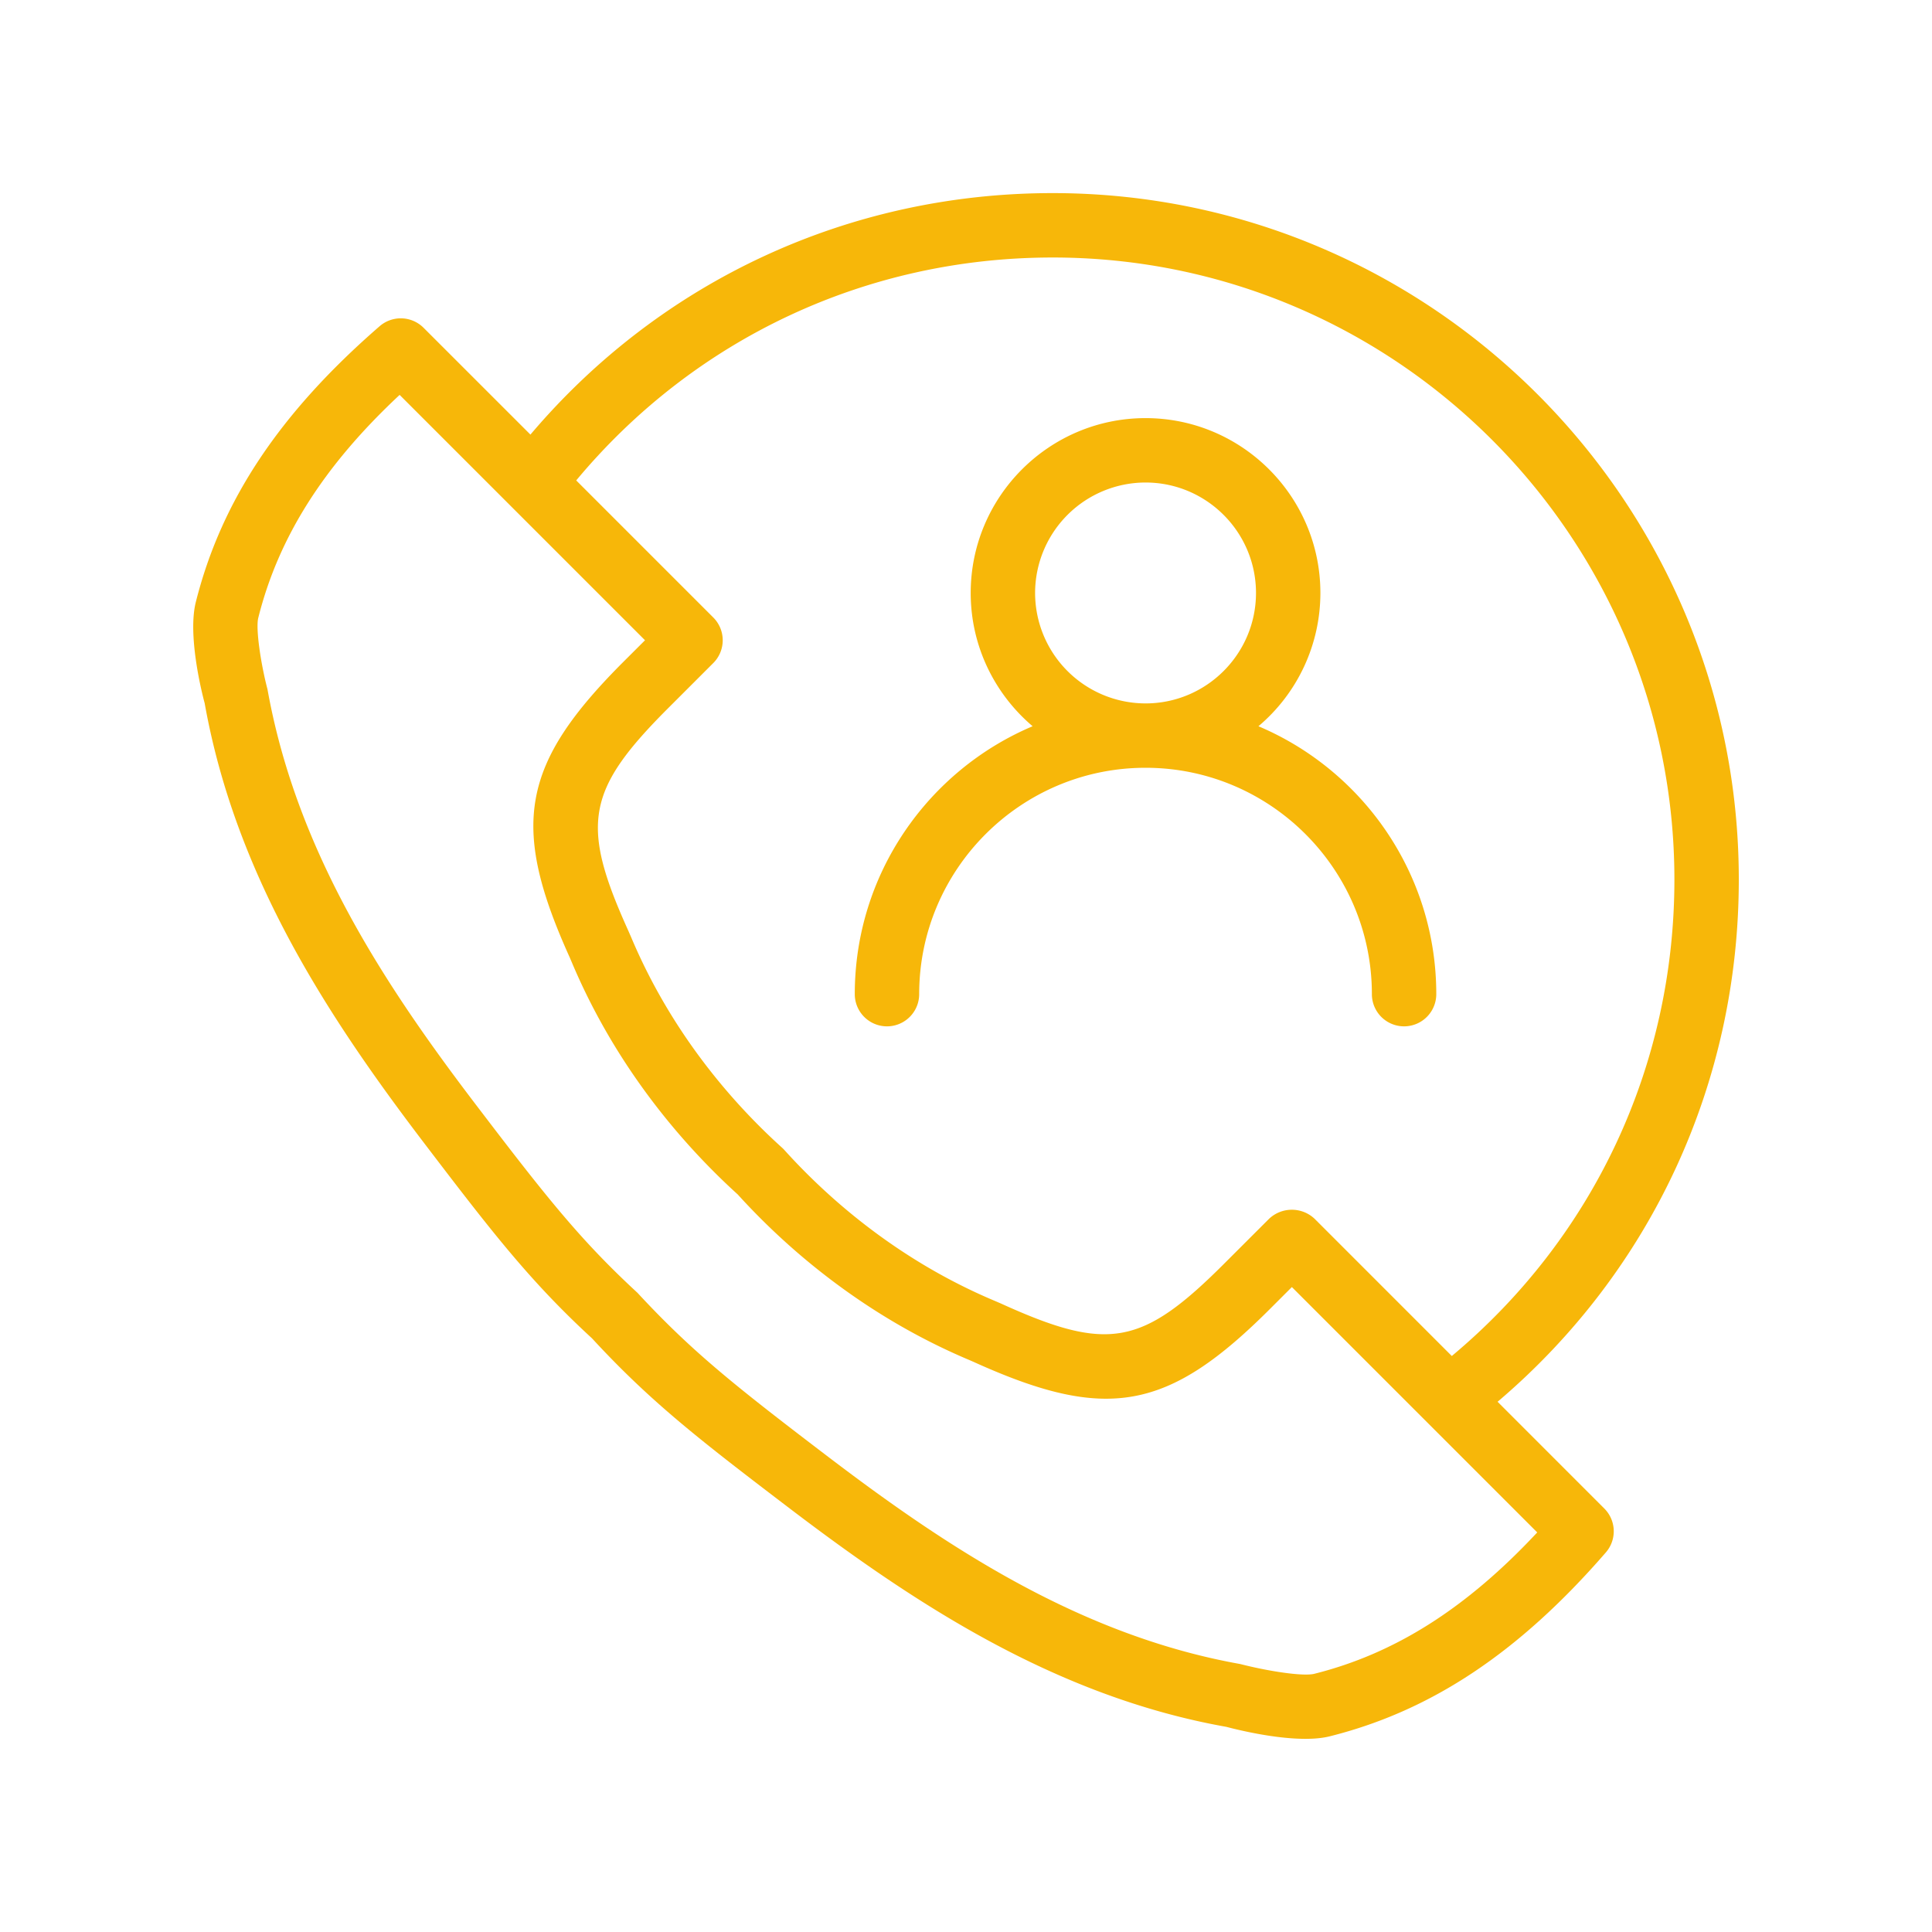
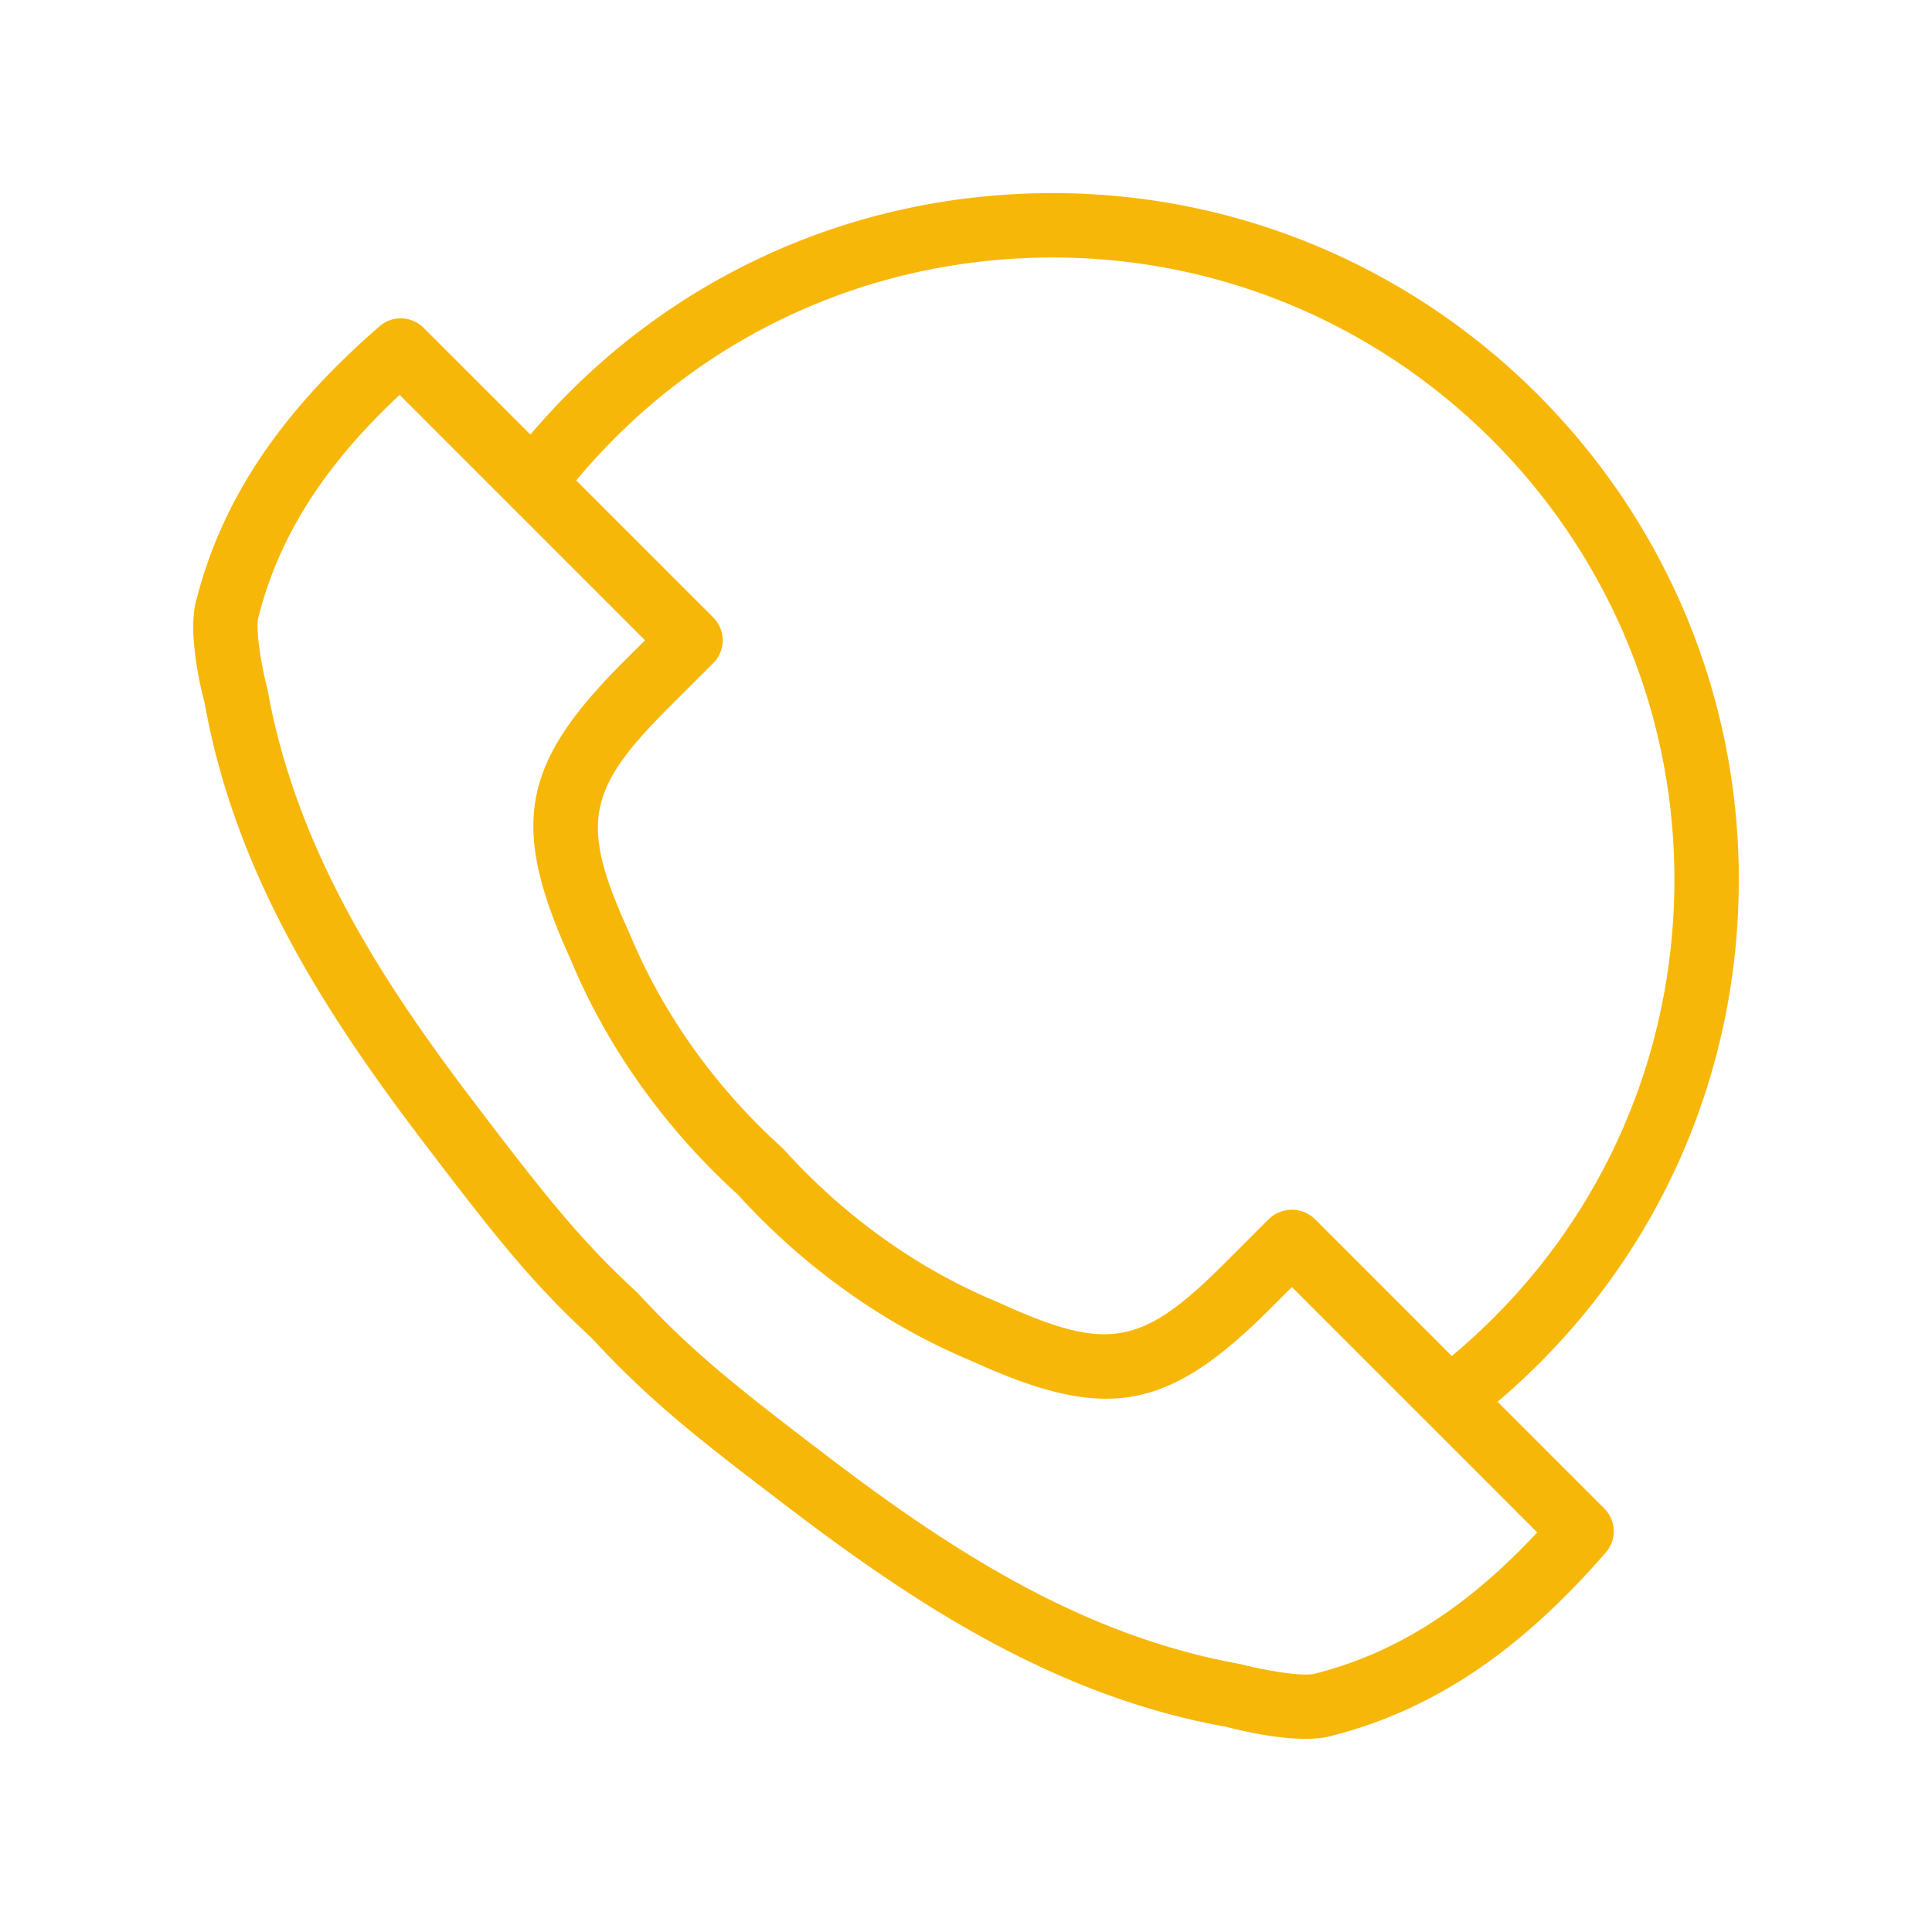
<svg xmlns="http://www.w3.org/2000/svg" version="1.1" width="512" height="512" x="0" y="0" viewBox="0 0 60 60" style="enable-background:new 0 0 512 512" xml:space="preserve" class="">
  <g>
    <path d="M32.692 5.997c-6.323 0-12.17 2.72-16.219 7.5l-3.319-3.318a1.002 1.002 0 0 0-1.362-.05c-3.104 2.694-4.919 5.417-5.711 8.57-.251 1.003.16 2.717.275 3.139.971 5.435 3.895 9.838 6.91 13.785 2.061 2.703 3.227 4.198 5.118 5.939 1.798 1.949 3.293 3.114 5.995 5.173 3.95 3.016 8.352 5.94 13.707 6.894.388.102 1.503.372 2.454.372.276 0 .538-.022.764-.08 3.154-.792 5.877-2.607 8.568-5.71a1 1 0 0 0-.048-1.362l-3.315-3.316C51.283 39.48 54 33.633 54 27.315c0-11.754-9.559-21.318-21.308-21.318zm8.127 45.984c-.348.088-1.43-.079-2.303-.303-5.014-.896-9.174-3.67-12.924-6.533-2.824-2.152-4.134-3.202-5.795-4.996-1.737-1.603-2.787-2.914-4.94-5.74-2.863-3.747-5.636-7.907-6.55-13.002-.204-.776-.372-1.879-.286-2.22.628-2.502 2.031-4.72 4.39-6.923l7.62 7.62-.638.637c-3.215 3.204-3.562 5.103-1.688 9.239a.07.07 0 0 0 .003.009l.051.119c1.427 3.384 3.58 5.78 5.15 7.205 1.425 1.571 3.822 3.725 7.208 5.15l.126.055c4.135 1.872 6.035 1.527 9.237-1.687l.64-.64 7.62 7.62c-2.203 2.36-4.421 3.763-6.921 4.39zm4.268-9.869-4.26-4.261a1.03 1.03 0 0 0-1.415 0l-1.348 1.347c-2.597 2.608-3.643 2.8-6.986 1.281l-.186-.08c-3.073-1.293-5.248-3.26-6.532-4.684a.923.923 0 0 0-.072-.072c-1.423-1.284-3.39-3.458-4.685-6.532l-.077-.176v-.001c-1.52-3.353-1.328-4.4 1.28-6.997l1.346-1.346a1 1 0 0 0 0-1.414l-4.257-4.257c3.67-4.408 9.013-6.923 14.797-6.923C43.338 7.997 52 16.663 52 27.315c0 5.78-2.511 11.121-6.913 14.797z" fill="#f7b709" data-original="#000000" class="" />
-     <path d="M39.082 22.554a5.417 5.417 0 0 0 1.924-4.139c0-2.994-2.436-5.43-5.43-5.43s-5.43 2.436-5.43 5.43c0 1.658.749 3.142 1.923 4.139-3.242 1.371-5.523 4.584-5.523 8.32a1 1 0 1 0 2 0c0-3.876 3.154-7.03 7.03-7.03s7.029 3.154 7.029 7.03a1 1 0 1 0 2 0c0-3.736-2.28-6.949-5.523-8.32zm-6.936-4.139a3.434 3.434 0 0 1 3.43-3.43c1.891 0 3.43 1.538 3.43 3.43s-1.539 3.43-3.43 3.43a3.433 3.433 0 0 1-3.43-3.43z" fill="#f7b709" data-original="#000000" class="" />
  </g>
</svg>